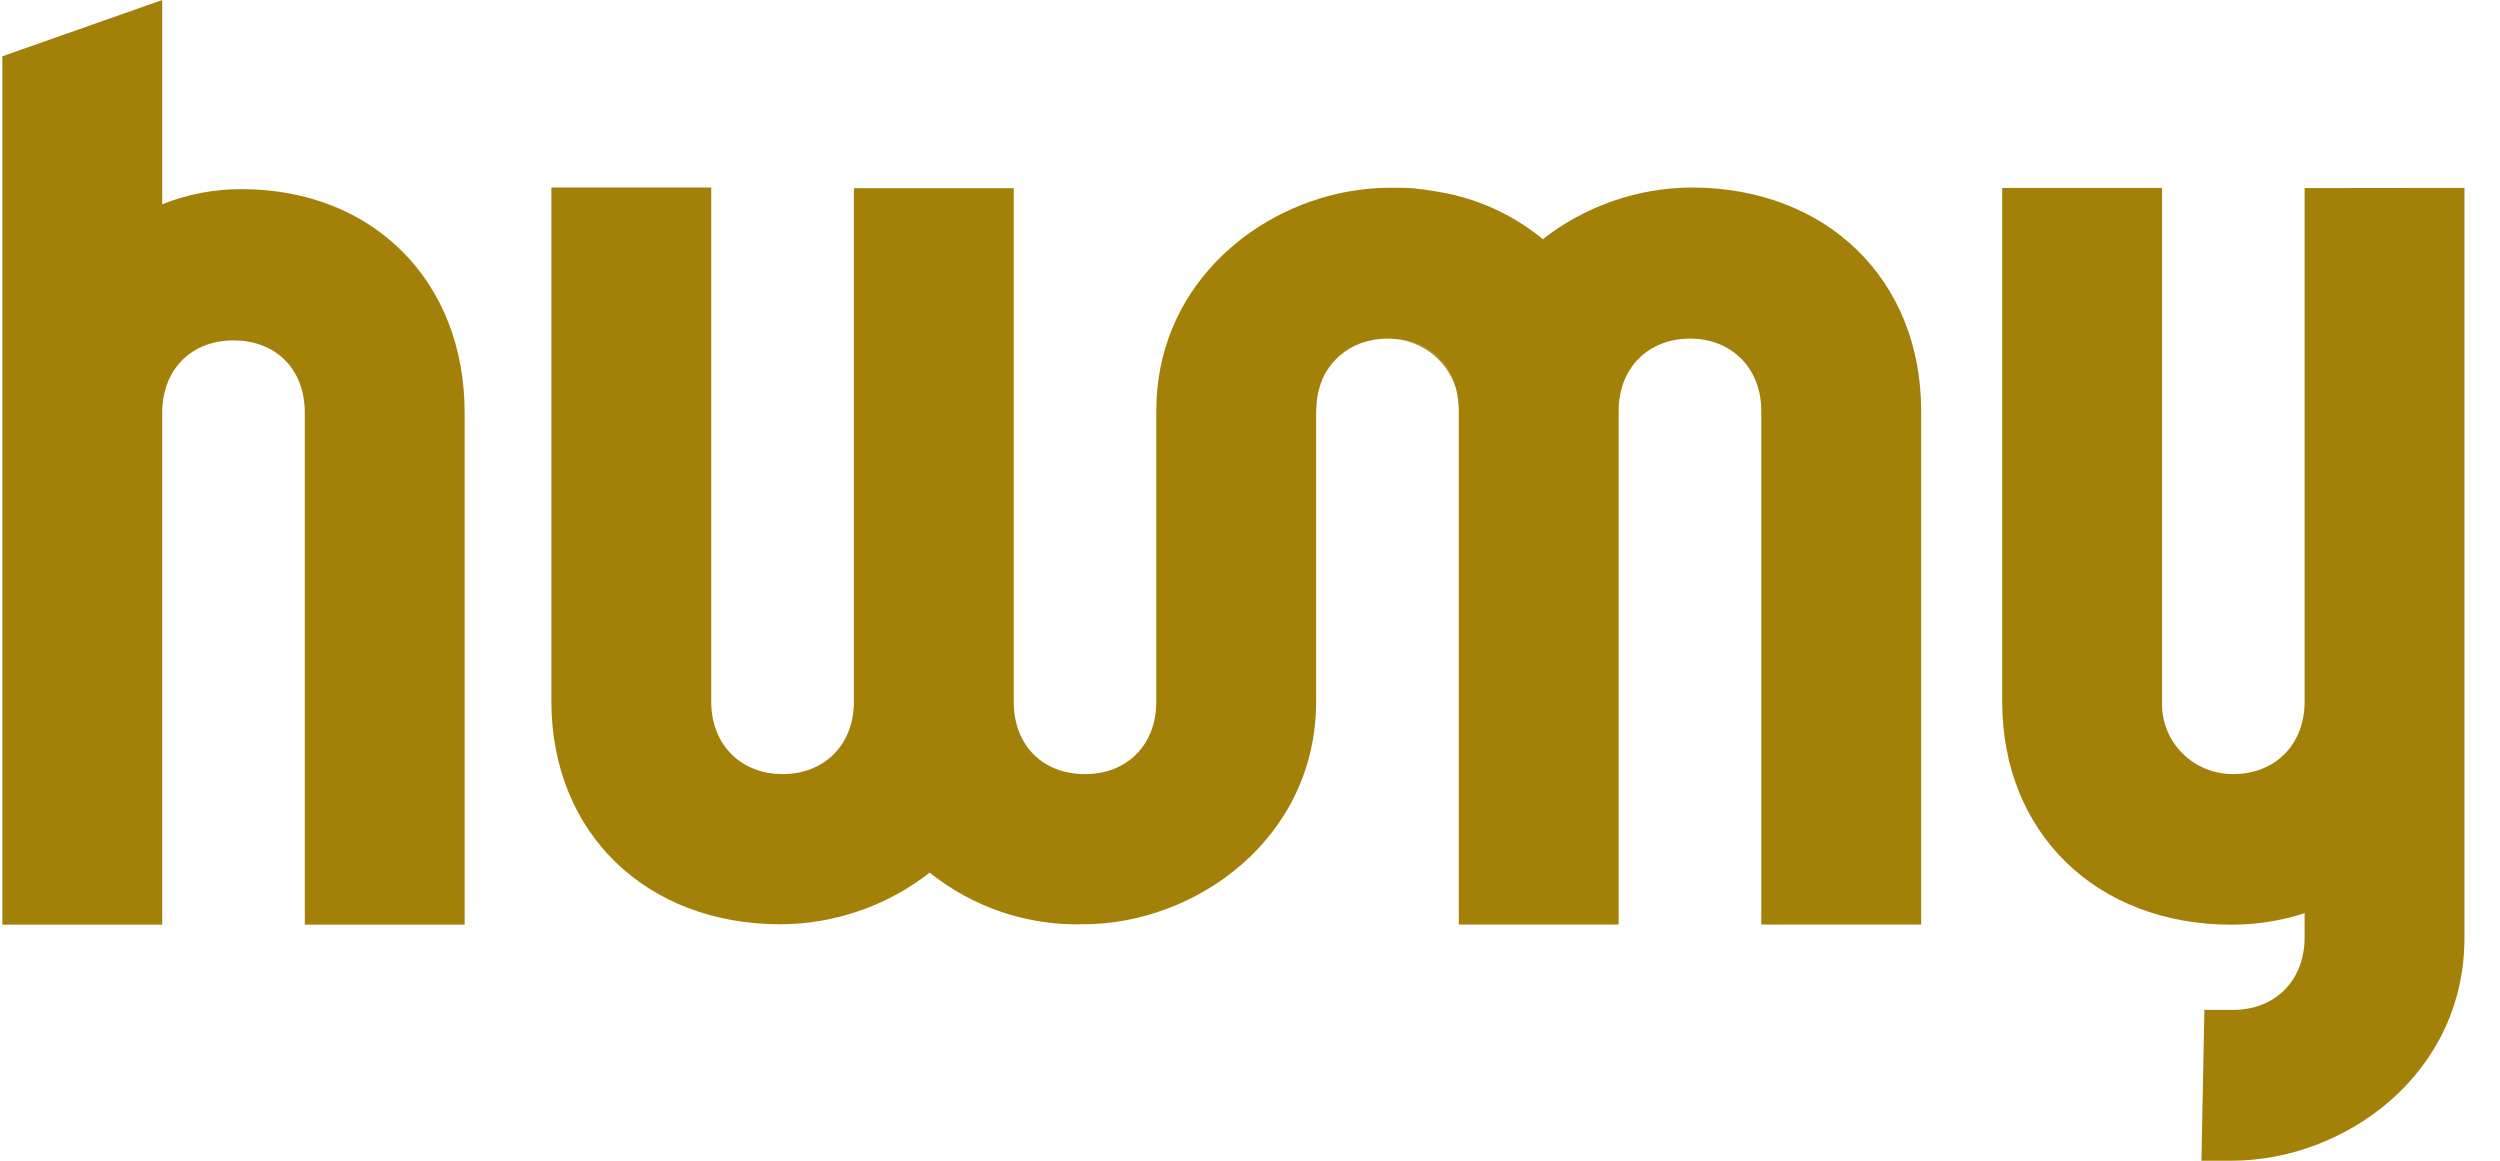
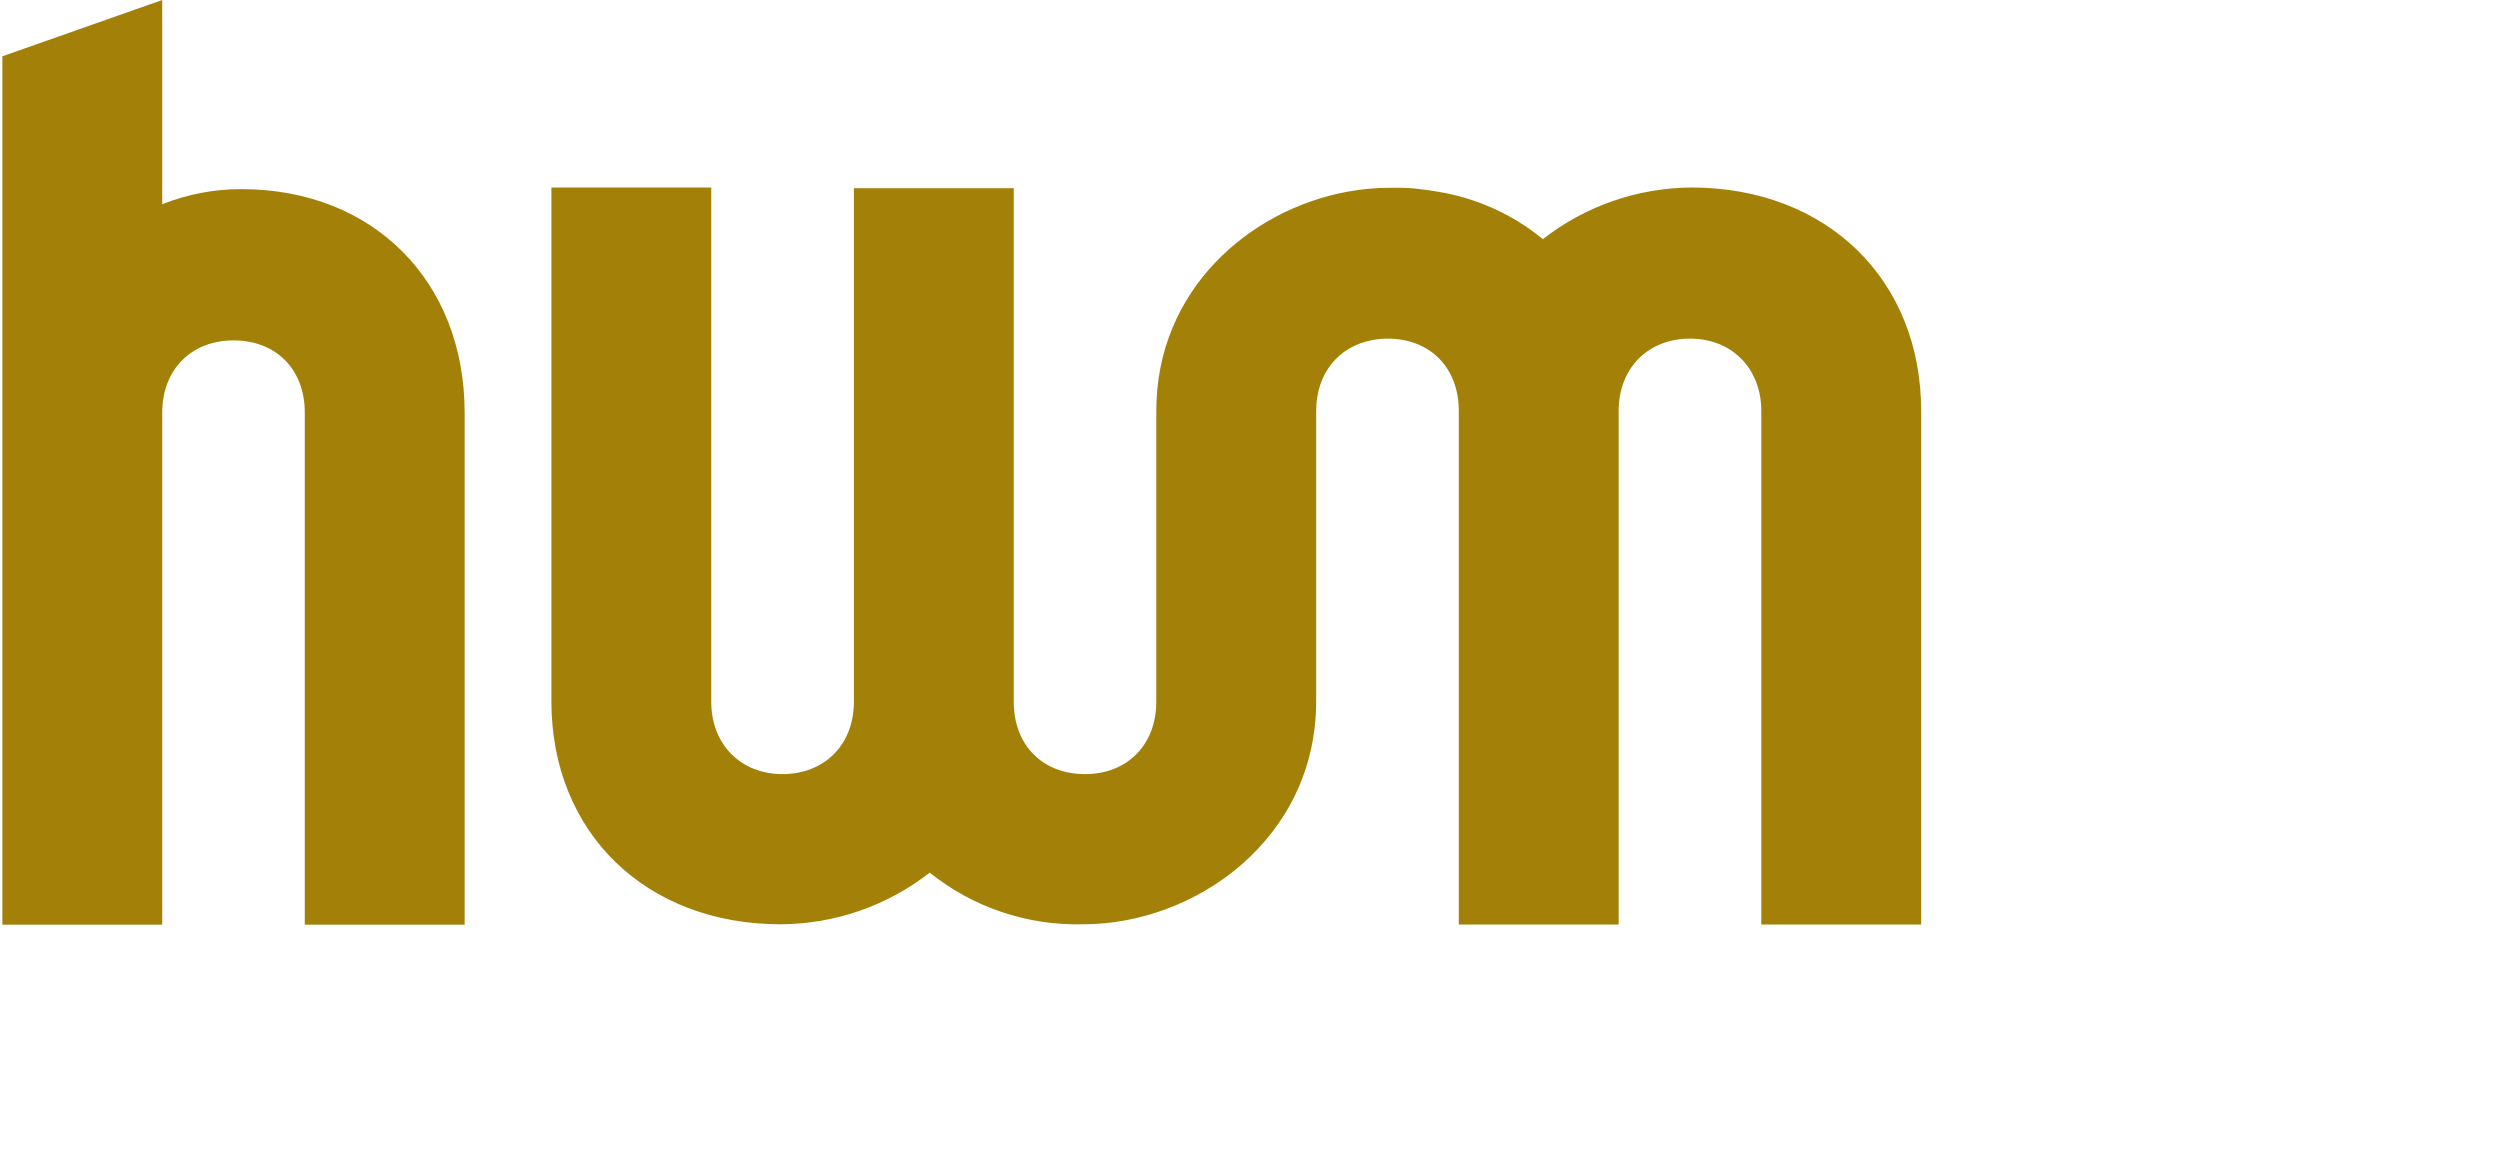
<svg xmlns="http://www.w3.org/2000/svg" width="56" height="26" viewBox="0 0 56 26" fill="none">
  <path d="M10.408 9.241V20.713H6.827V9.241C6.827 8.274 6.185 7.625 5.23 7.625C4.275 7.625 3.634 8.289 3.634 9.241V20.713H0.053V1.261L3.634 0V4.575C4.205 4.347 4.815 4.232 5.431 4.237C8.362 4.246 10.408 6.3 10.408 9.241Z" fill="#A38109" />
  <path d="M43.034 9.204V20.71H39.453V9.204C39.453 8.252 38.792 7.585 37.857 7.585C36.922 7.585 36.258 8.239 36.258 9.204V20.71H32.677V9.204C32.677 8.237 32.035 7.585 31.081 7.585C30.97 7.585 30.859 7.596 30.75 7.616C29.989 7.751 29.482 8.365 29.482 9.202V14.617V15.707C29.482 18.794 26.774 20.704 24.265 20.704C23.015 20.737 21.795 20.326 20.825 19.547C19.875 20.29 18.7 20.698 17.488 20.704C14.463 20.704 12.351 18.65 12.351 15.707V4.2H15.932V15.722C15.932 16.674 16.593 17.34 17.528 17.34C18.463 17.34 19.127 16.687 19.127 15.722V4.215H22.708V15.722C22.708 16.689 23.35 17.34 24.304 17.34C25.259 17.34 25.901 16.674 25.901 15.722V10.973V9.202C25.901 6.5 27.98 4.699 30.183 4.294C30.492 4.237 30.806 4.207 31.12 4.206C31.213 4.206 31.303 4.206 31.394 4.206C31.579 4.206 31.762 4.23 31.938 4.252L32.203 4.294C33.071 4.434 33.885 4.801 34.56 5.357C35.51 4.614 36.685 4.206 37.897 4.2C40.922 4.206 43.034 6.261 43.034 9.204Z" fill="#A38109" />
-   <path d="M30.743 7.616C30.373 7.684 30.042 7.882 29.81 8.175C29.578 8.467 29.462 8.833 29.484 9.204V13.944V14.473V9.202C29.475 8.365 29.982 7.751 30.743 7.616Z" fill="#A38109" />
-   <path d="M31.405 4.213C31.59 4.213 31.771 4.235 31.949 4.259C31.762 4.237 31.579 4.22 31.405 4.213Z" fill="#A38109" />
-   <path d="M55.204 4.209V21.005C55.204 24.09 52.496 26 49.987 26H49.312L49.378 22.621H50.027C50.966 22.621 51.623 21.957 51.623 21.005V20.456C51.095 20.626 50.543 20.713 49.987 20.713C46.962 20.713 44.849 18.659 44.849 15.718V4.209H48.43V15.722C48.423 15.933 48.459 16.143 48.536 16.34C48.613 16.537 48.73 16.716 48.879 16.867C49.028 17.019 49.206 17.138 49.404 17.219C49.601 17.3 49.813 17.341 50.027 17.339C50.966 17.339 51.623 16.674 51.623 15.722V4.213L55.204 4.209Z" fill="#A38109" />
-   <path d="M32.677 9.204V20.711V9.202C32.685 8.991 32.649 8.782 32.572 8.585C32.496 8.389 32.38 8.21 32.231 8.059C32.083 7.908 31.905 7.788 31.708 7.707C31.512 7.625 31.3 7.584 31.087 7.585C32.036 7.585 32.677 8.237 32.677 9.204Z" fill="#A38109" />
</svg>